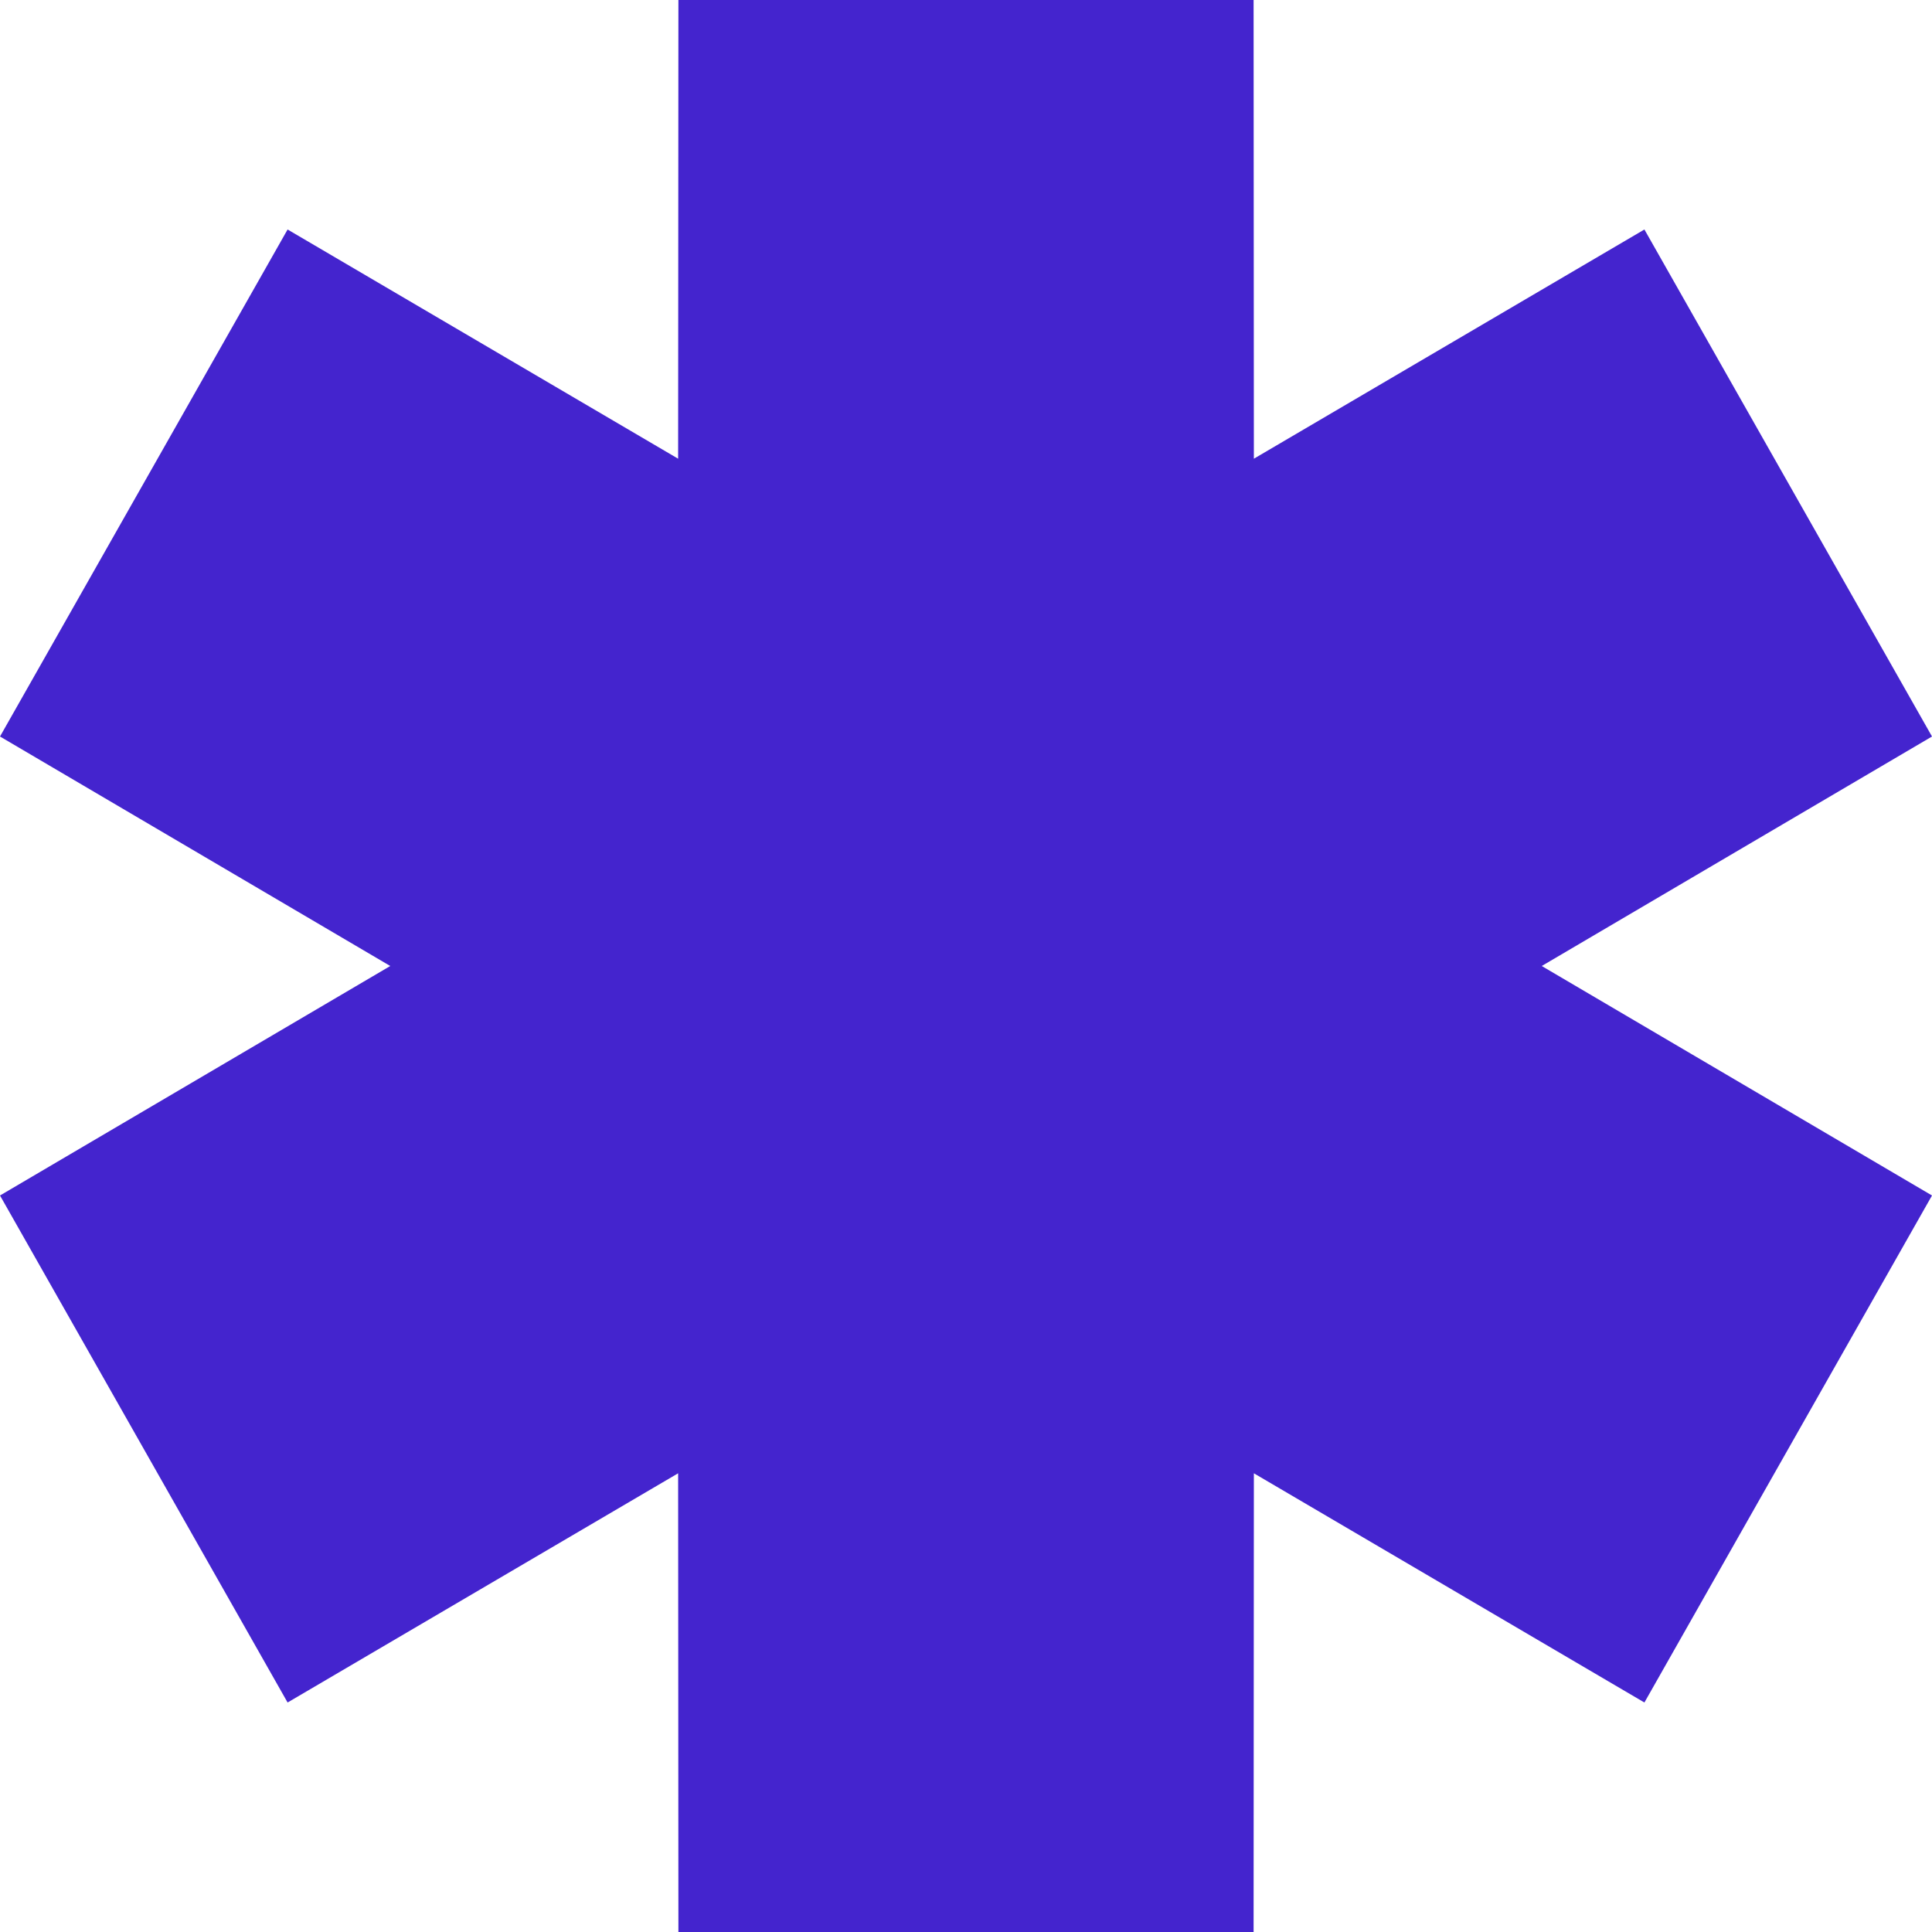
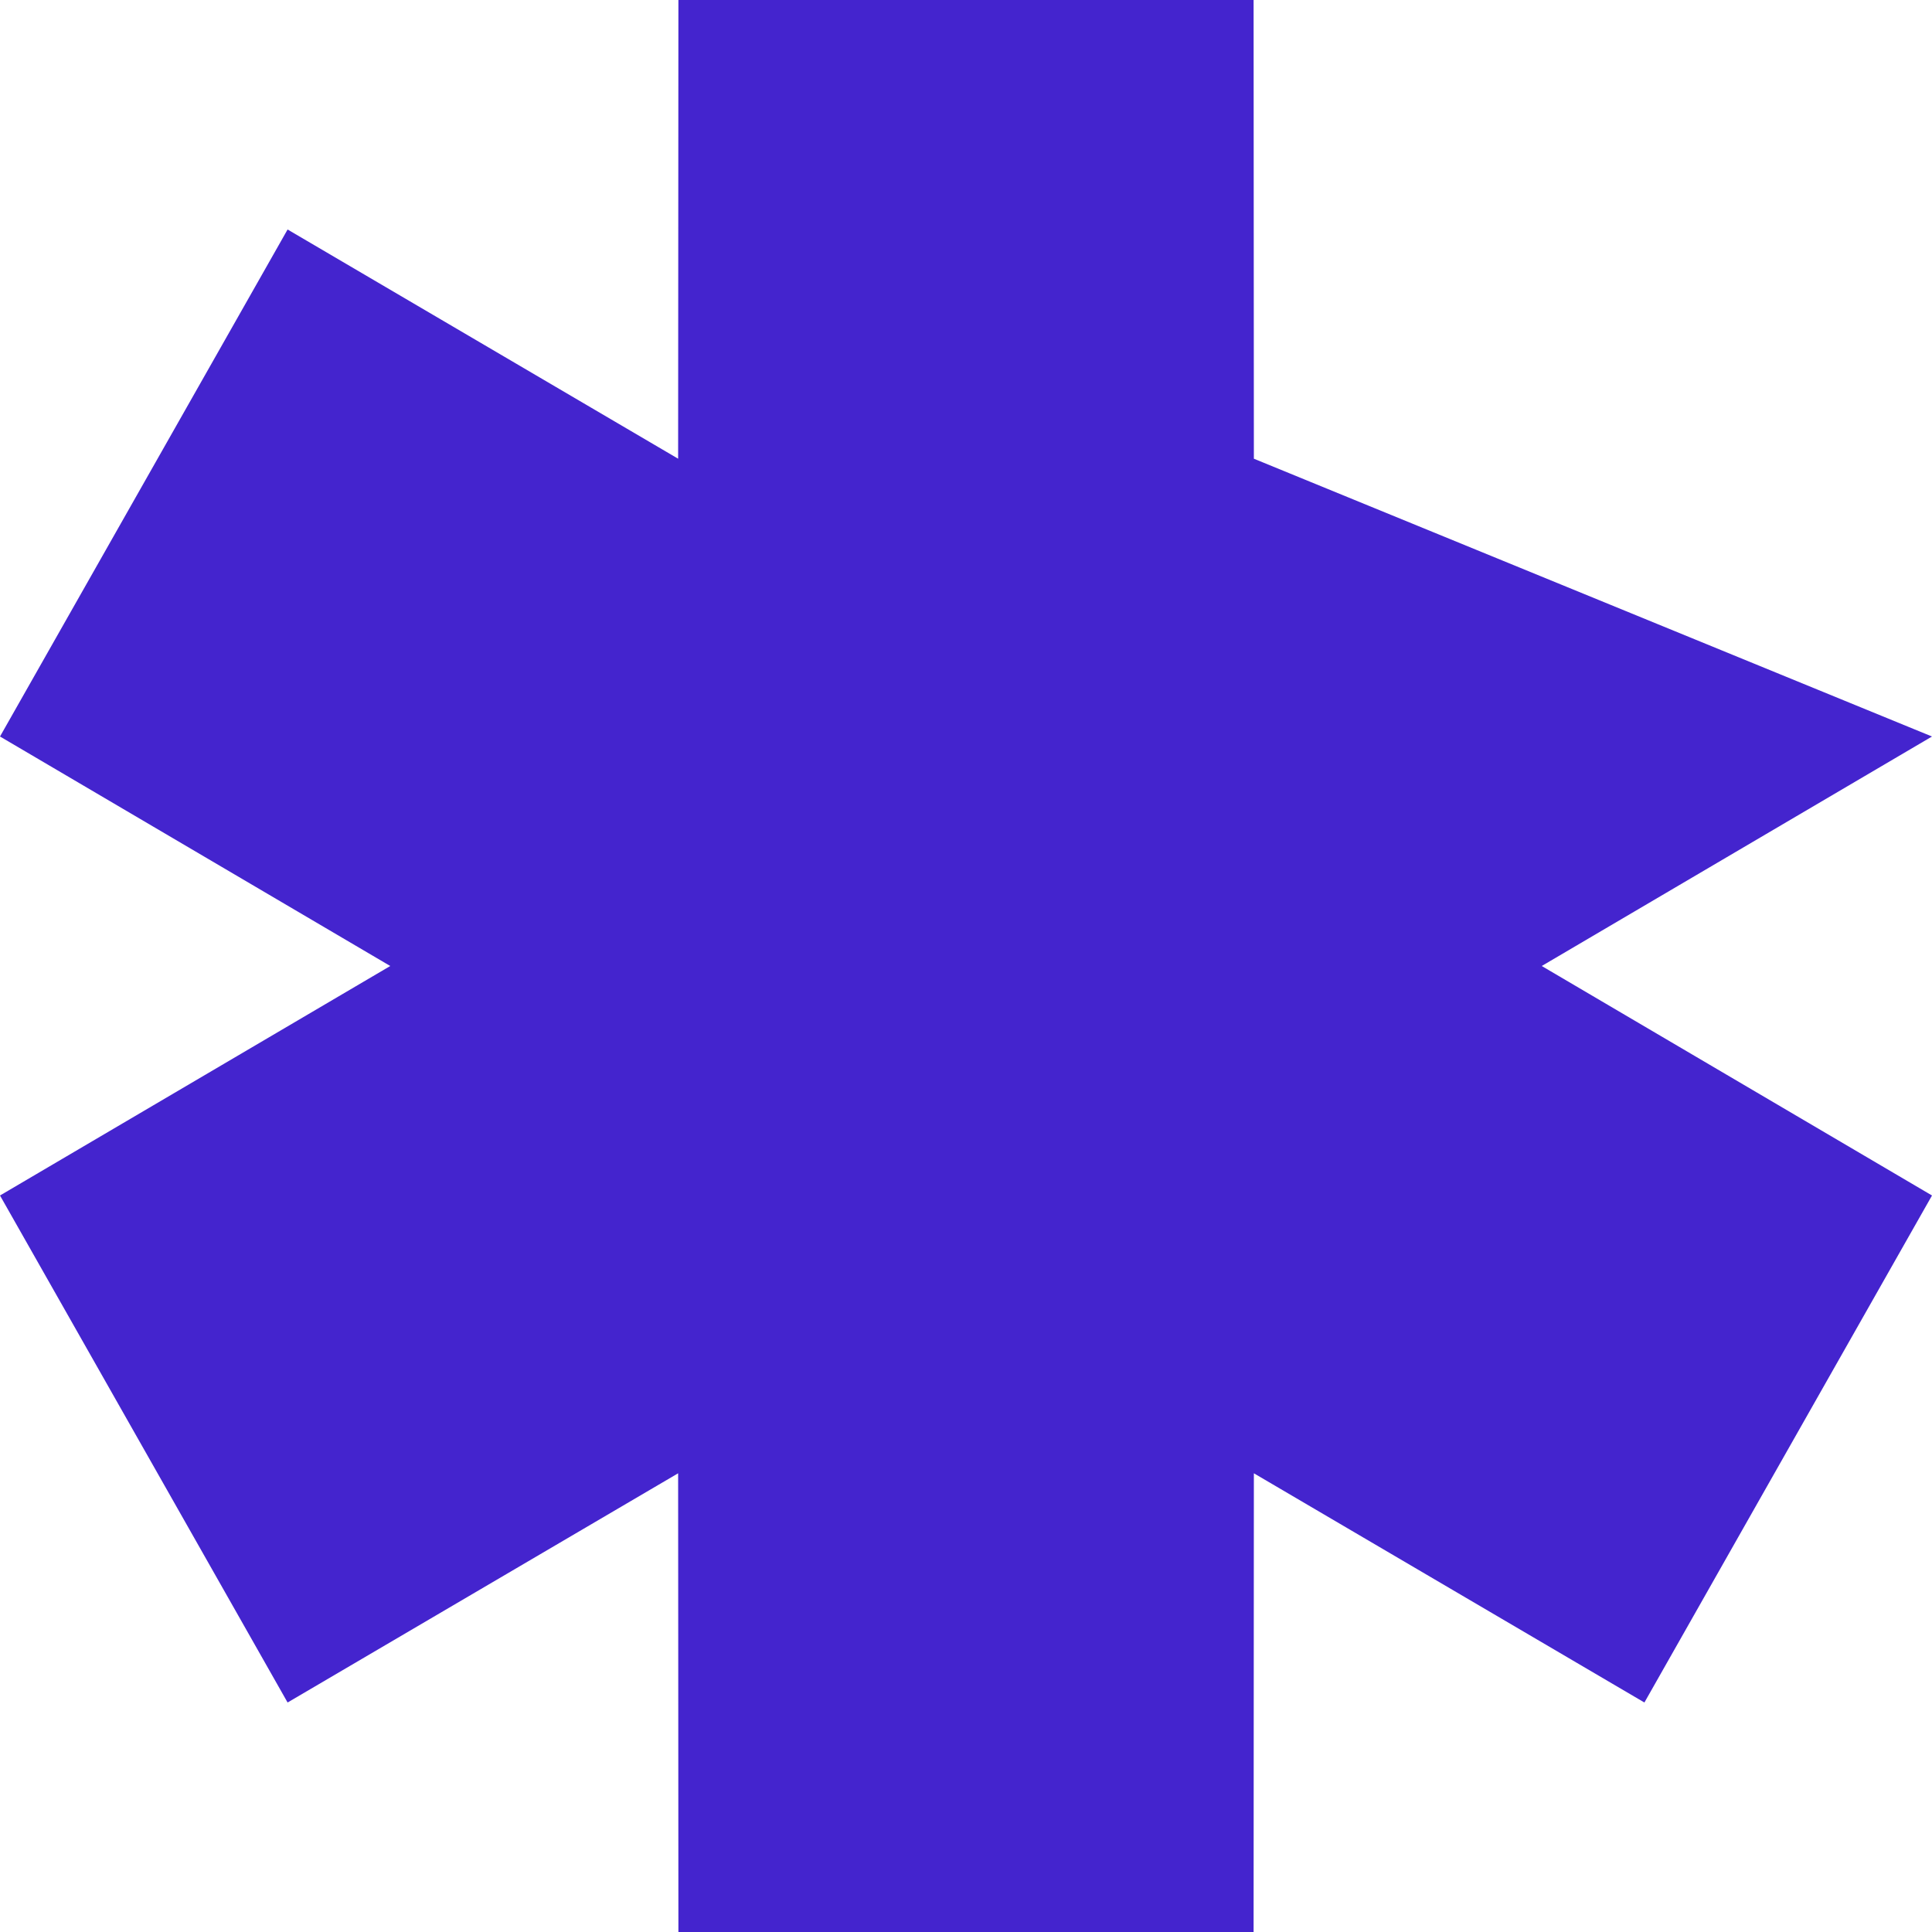
<svg xmlns="http://www.w3.org/2000/svg" width="14" height="14" viewBox="0 0 14 14" fill="none">
-   <path fill-rule="evenodd" clip-rule="evenodd" d="M2.828 7L0 5.337L2.084 1.663L4.914 3.324L4.916 0H9.084L9.086 3.324L11.916 1.663L14 5.337L11.172 7L14 8.663L11.916 12.337L9.086 10.676L9.084 14H4.916L4.914 10.676L2.084 12.337L0 8.663L2.828 7Z" fill="#4424CE" />
+   <path fill-rule="evenodd" clip-rule="evenodd" d="M2.828 7L0 5.337L2.084 1.663L4.914 3.324L4.916 0H9.084L9.086 3.324L14 5.337L11.172 7L14 8.663L11.916 12.337L9.086 10.676L9.084 14H4.916L4.914 10.676L2.084 12.337L0 8.663L2.828 7Z" fill="#4424CE" />
</svg>